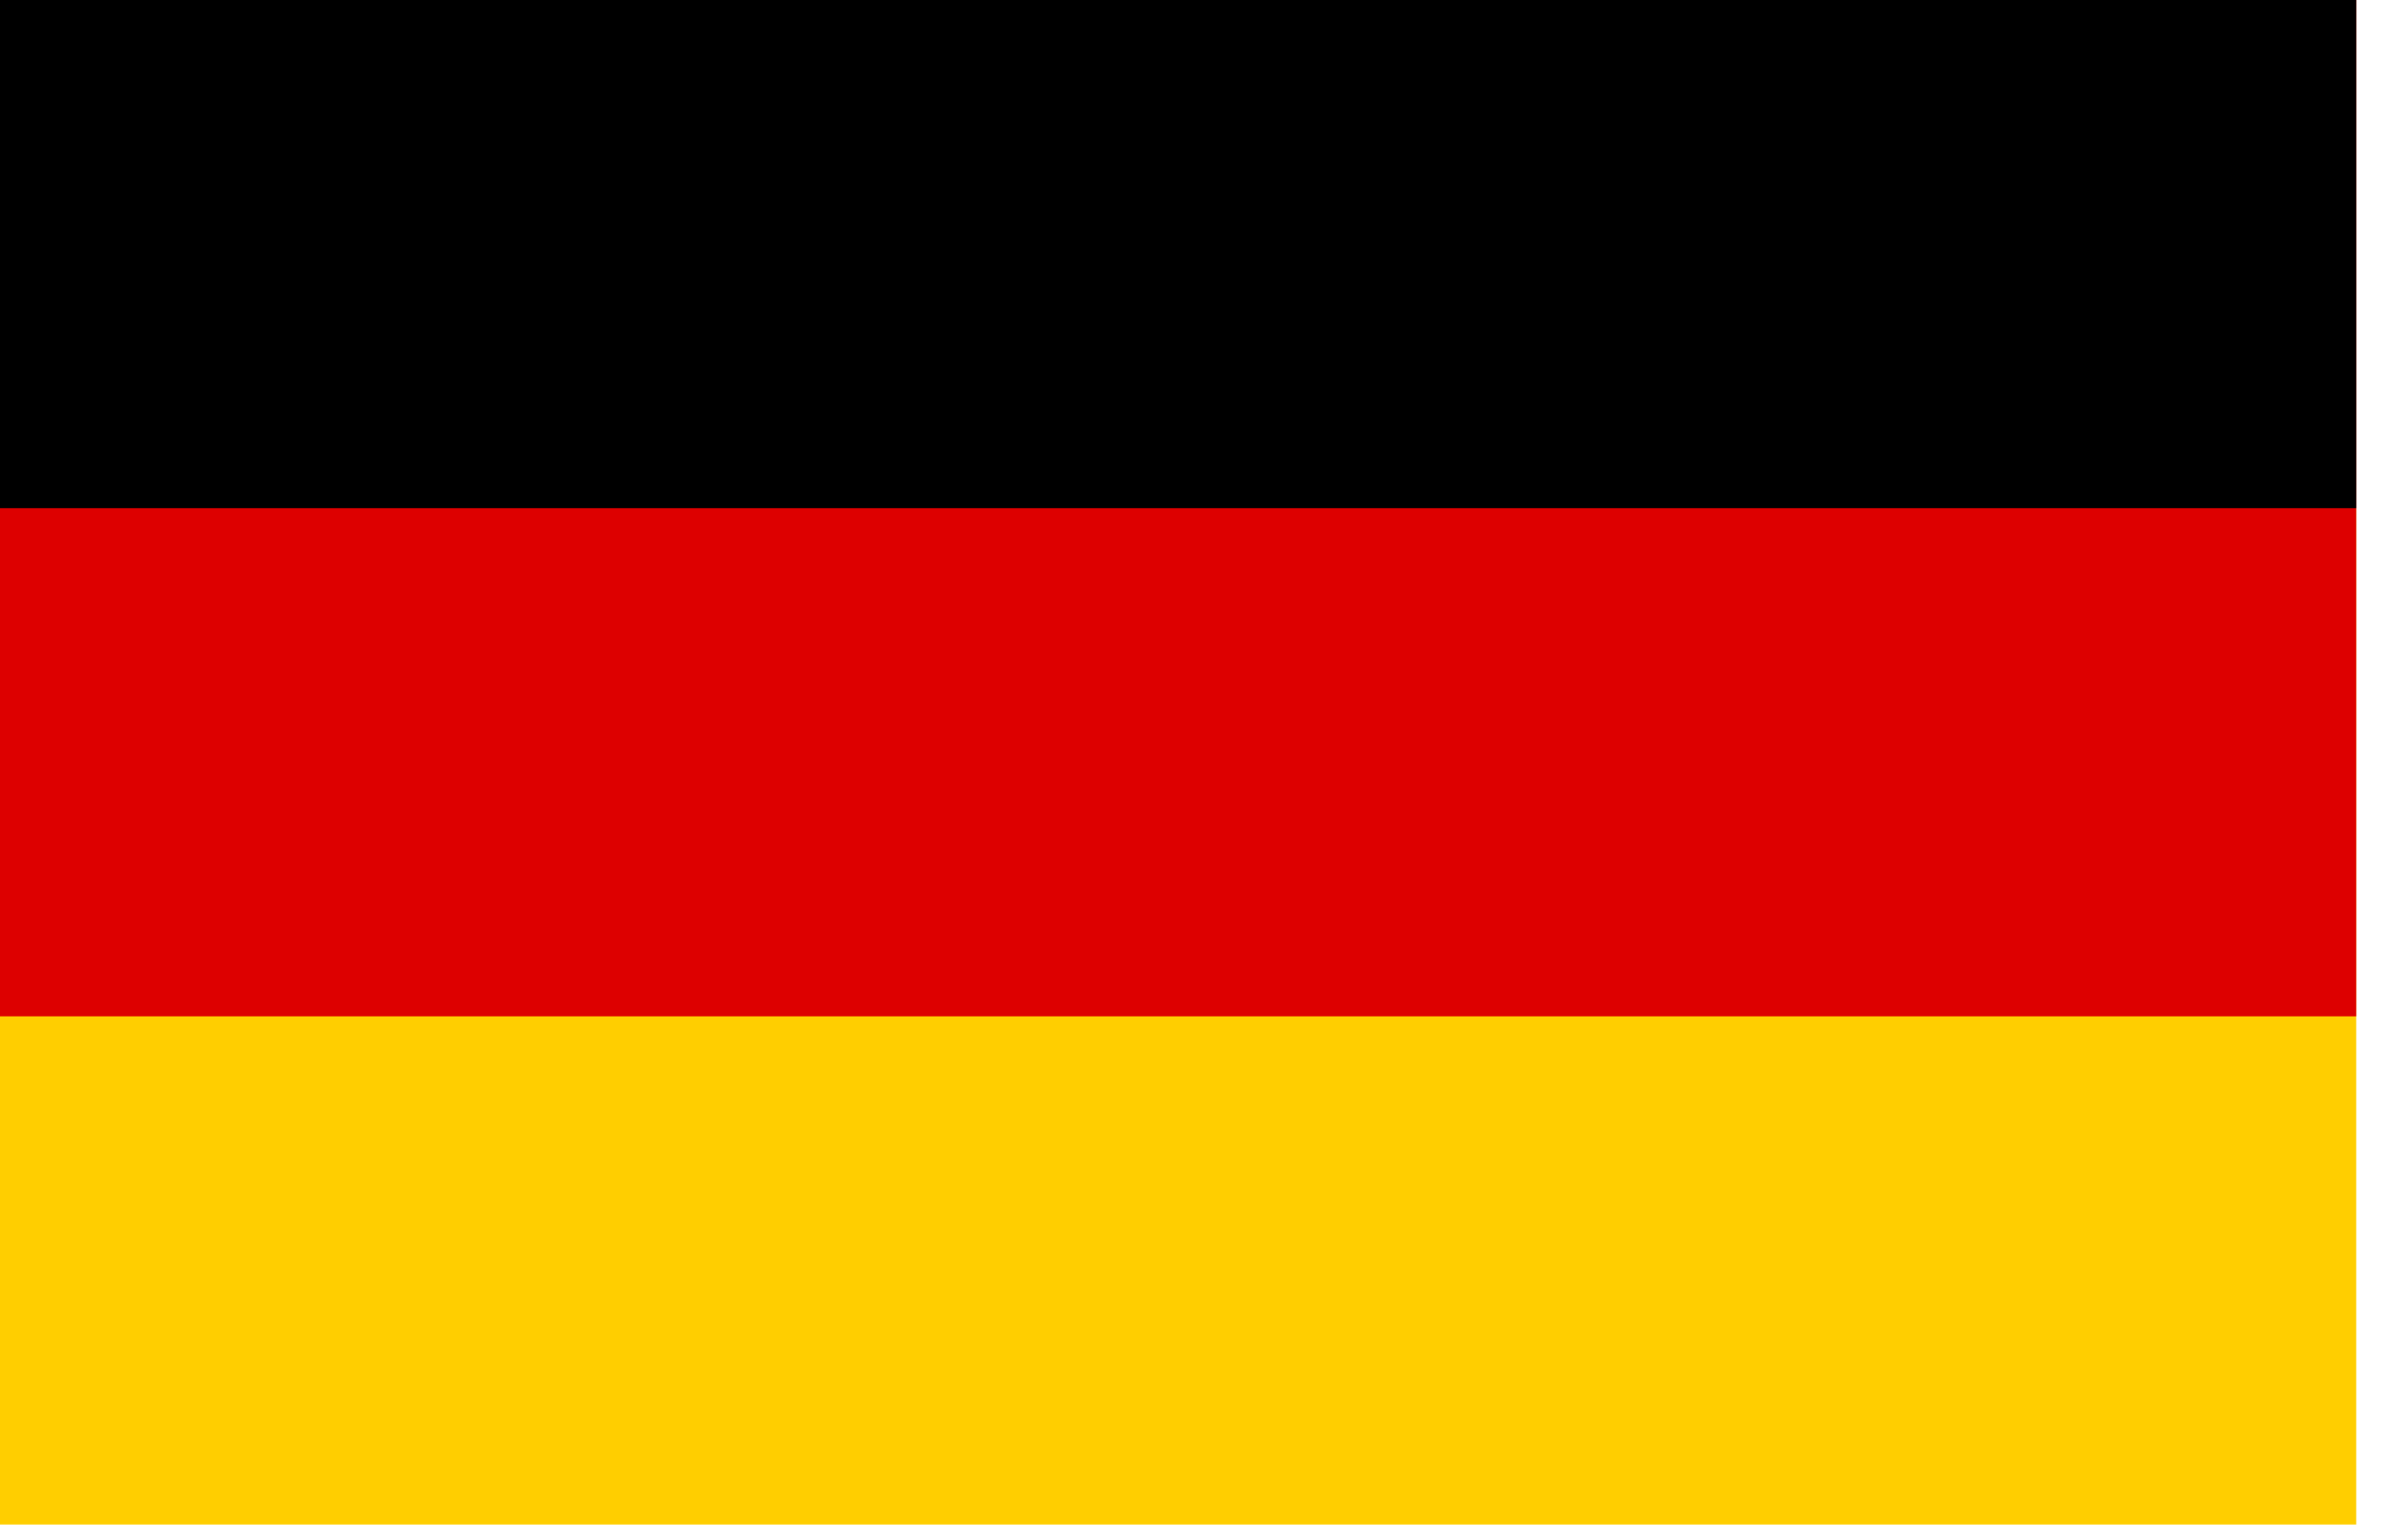
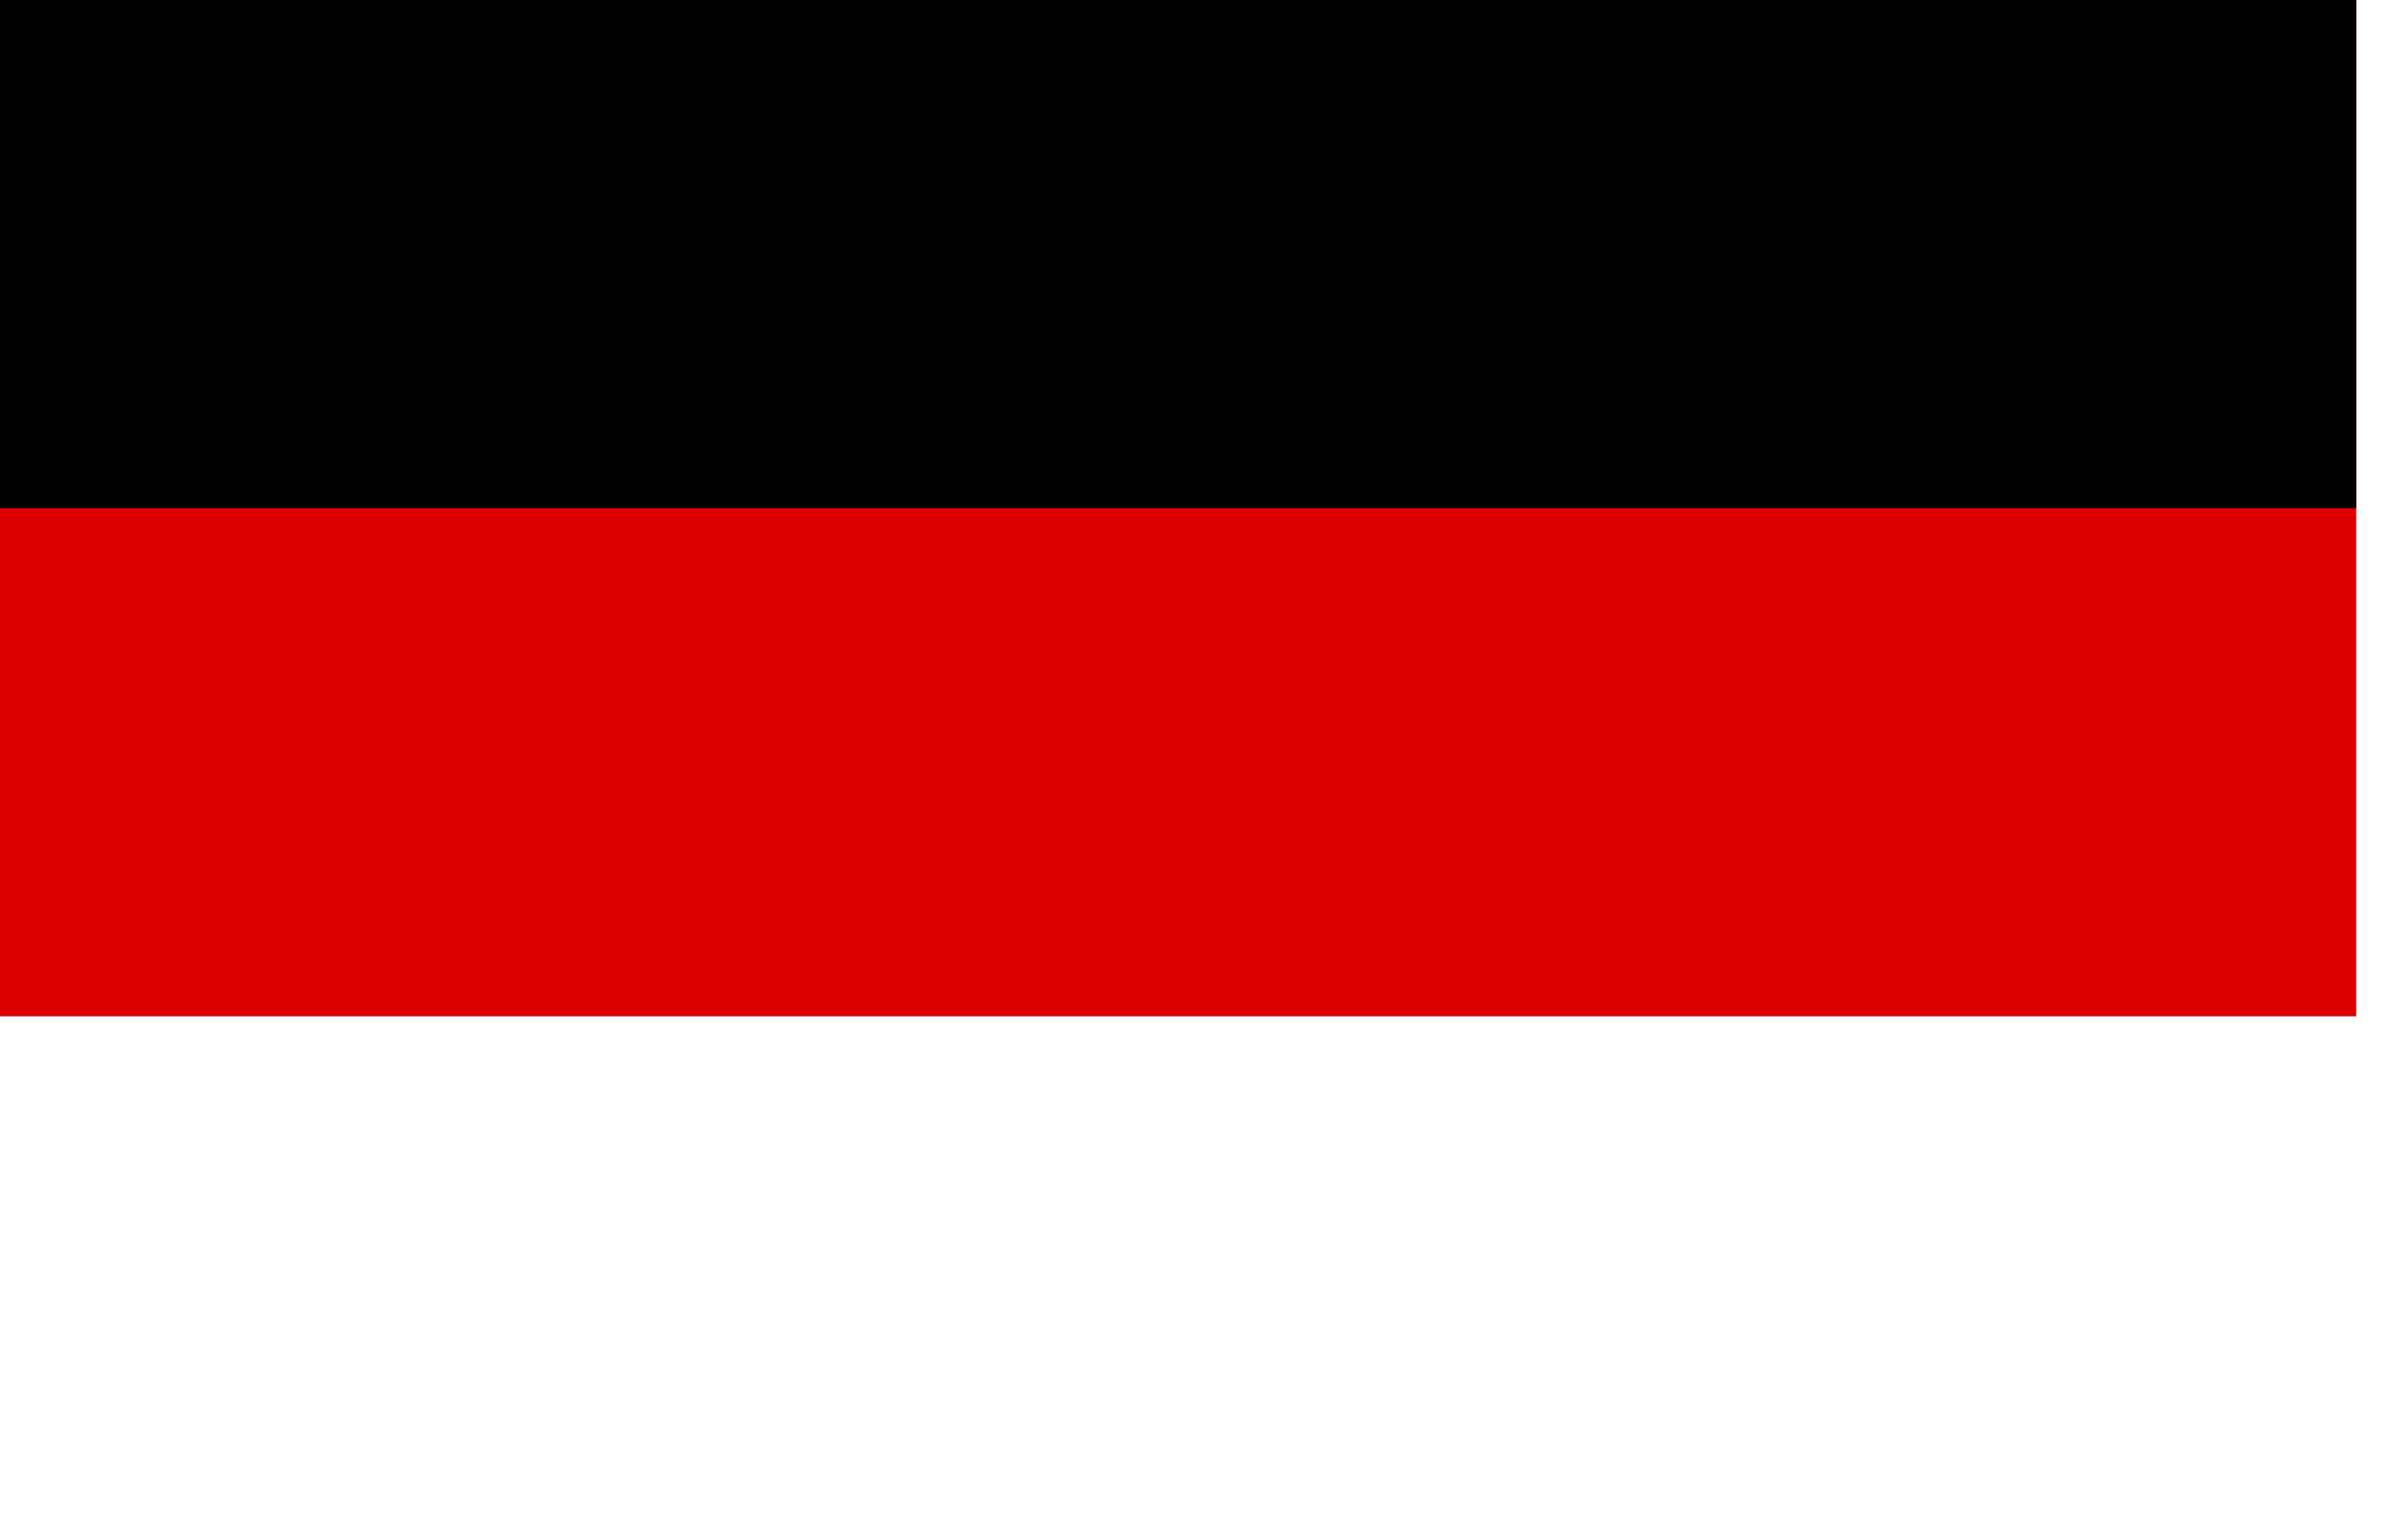
<svg xmlns="http://www.w3.org/2000/svg" xmlns:ns1="http://sodipodi.sourceforge.net/DTD/sodipodi-0.dtd" xmlns:ns2="http://www.inkscape.org/namespaces/inkscape" version="1.1" width="31" height="20" viewBox="0 0 0.31 0.2" id="svg10" ns1:docname="de.svg" ns2:version="0.92.4 (5da689c313, 2019-01-14)">
  <defs id="defs14" />
  <ns1:namedview pagecolor="#ffffff" bordercolor="#666666" borderopacity="1" objecttolerance="10" gridtolerance="10" guidetolerance="10" ns2:pageopacity="0" ns2:pageshadow="2" ns2:window-width="1920" ns2:window-height="1020" id="namedview12" showgrid="false" ns2:zoom="25.994124" ns2:cx="16.046426" ns2:cy="6.945468" ns2:window-x="0" ns2:window-y="31" ns2:window-maximized="1" ns2:current-layer="svg10" />
  <desc id="desc2">Flag of Germany, 2:3 aspect ratio</desc>
  <g id="g826" transform="scale(0.034,0.033)">
-     <rect id="rect4" height="6" width="9" x="0" y="0" style="fill:#ffce00" />
    <rect id="rect6" height="4" width="9" x="0" y="0" style="fill:#dd0000" />
    <rect id="rect8" height="2" width="9" x="0" y="0" style="fill:#000000" />
  </g>
</svg>